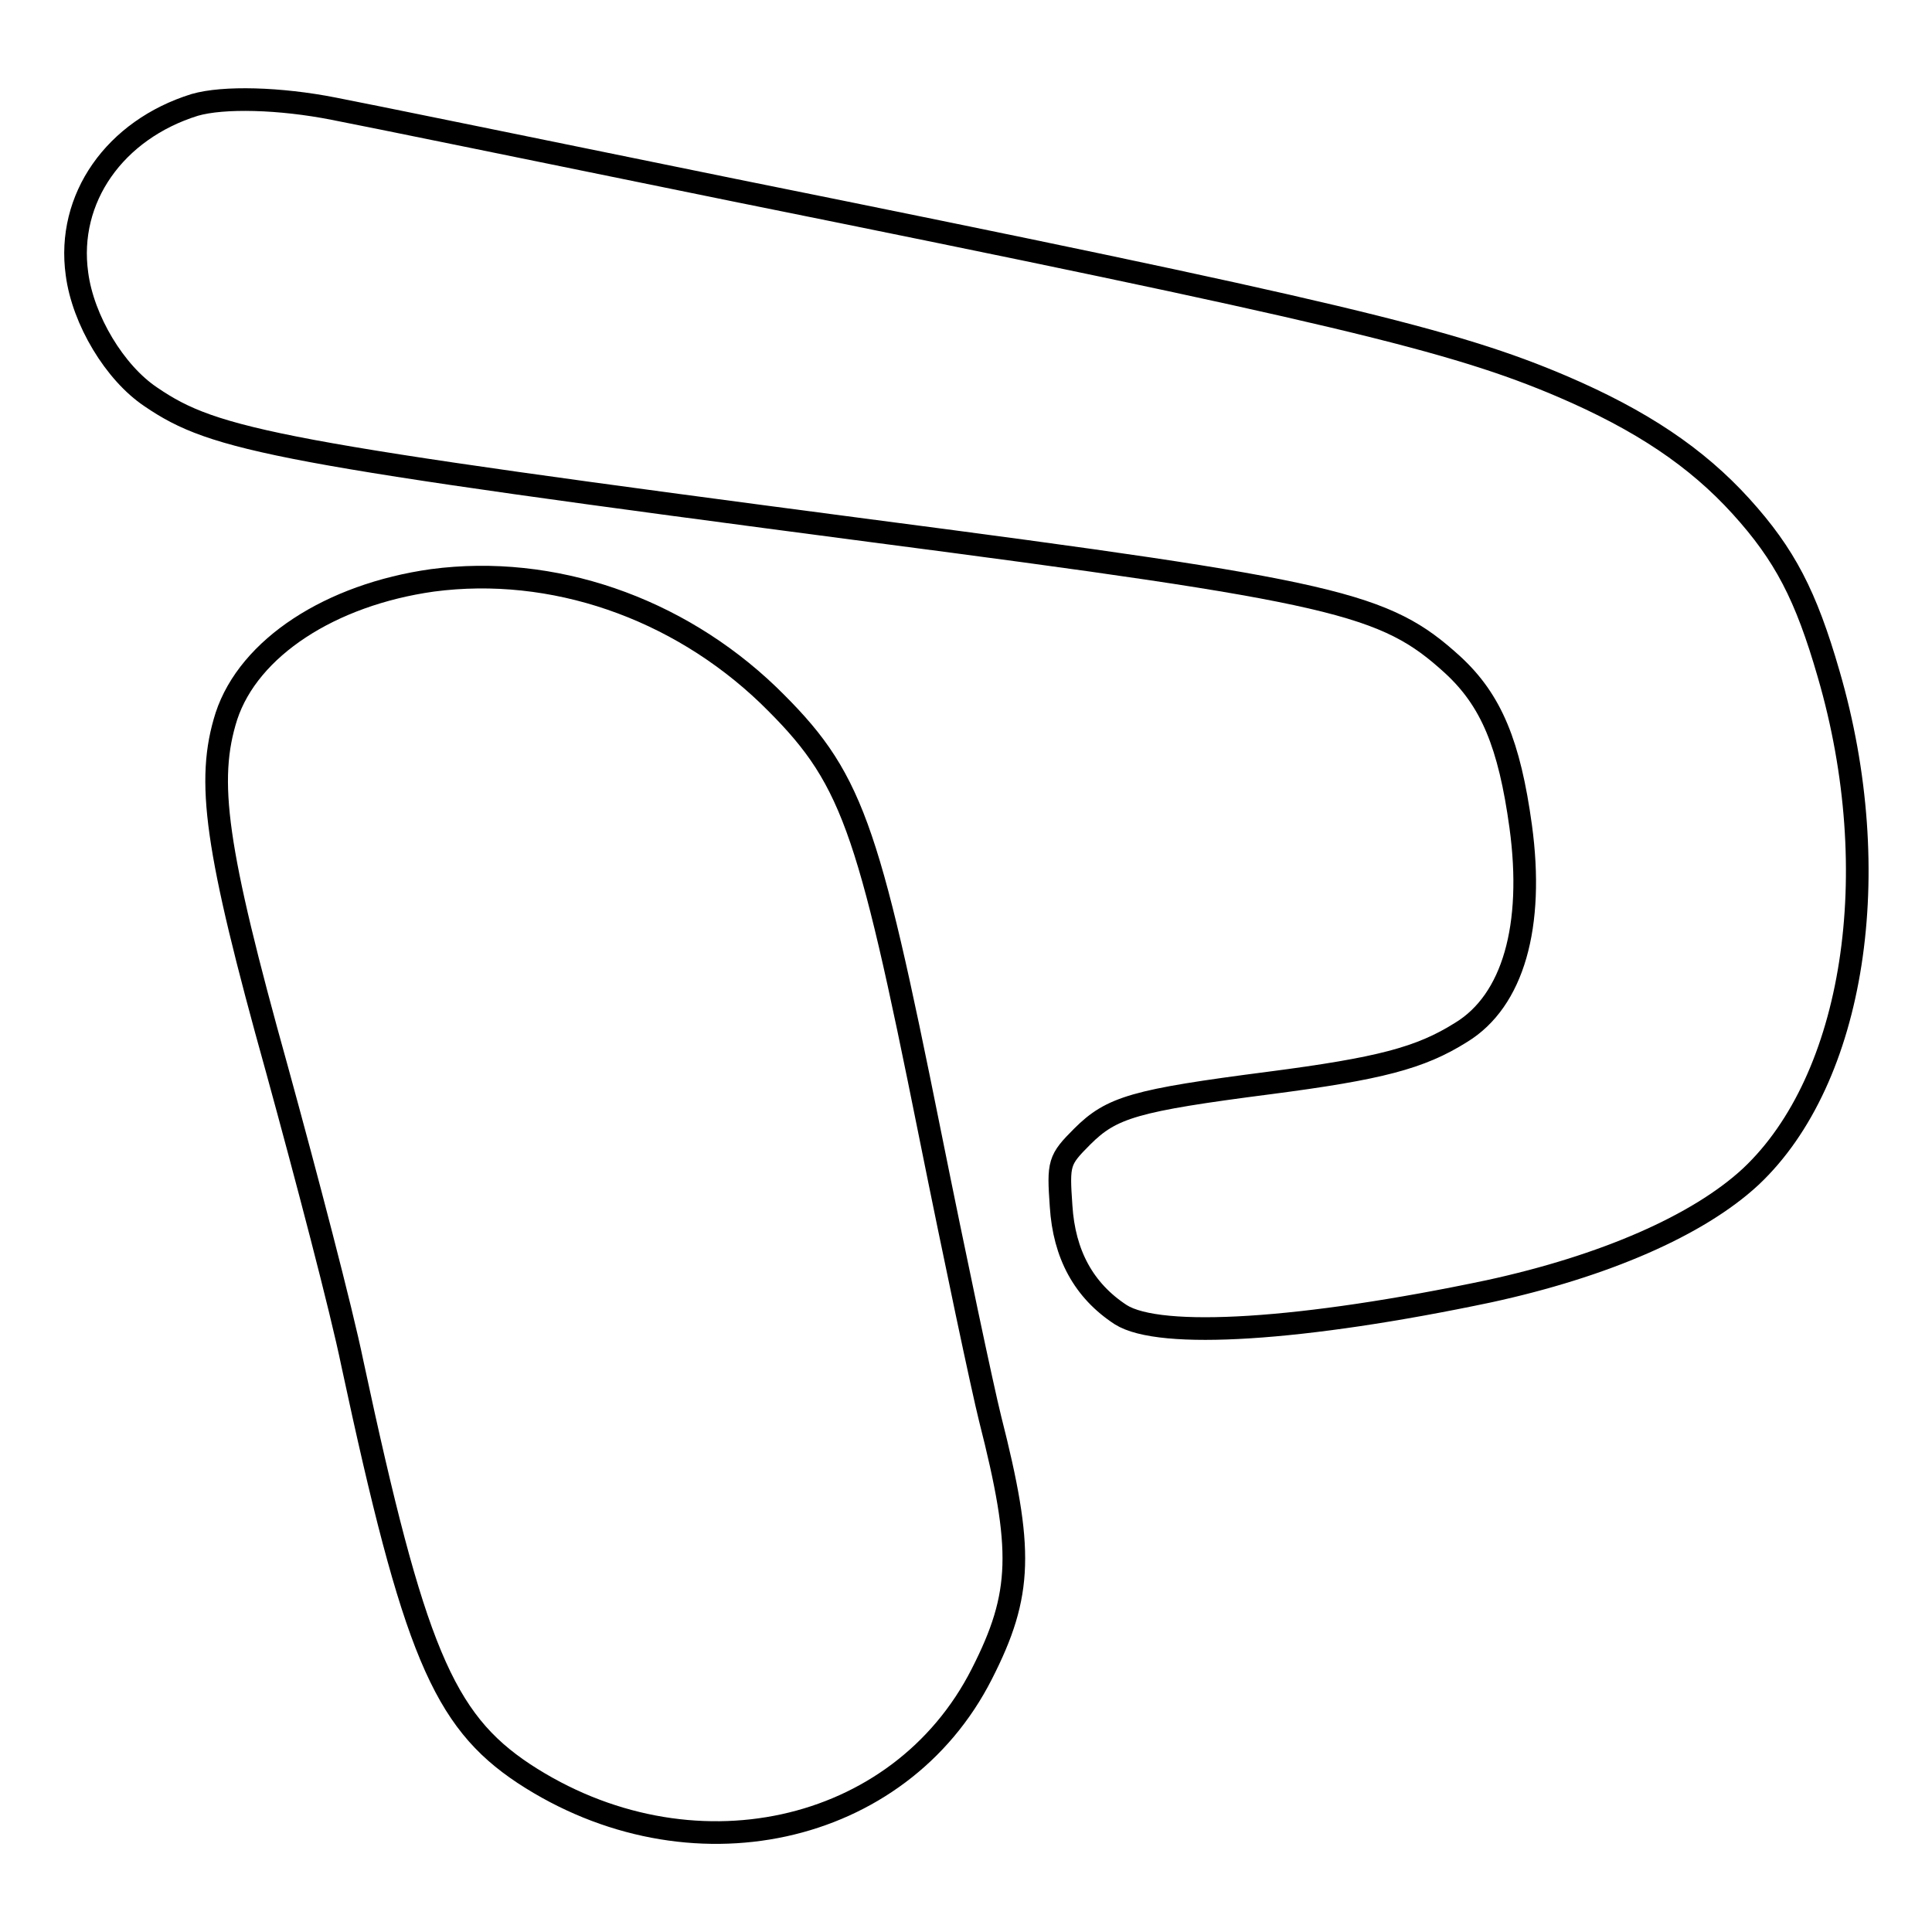
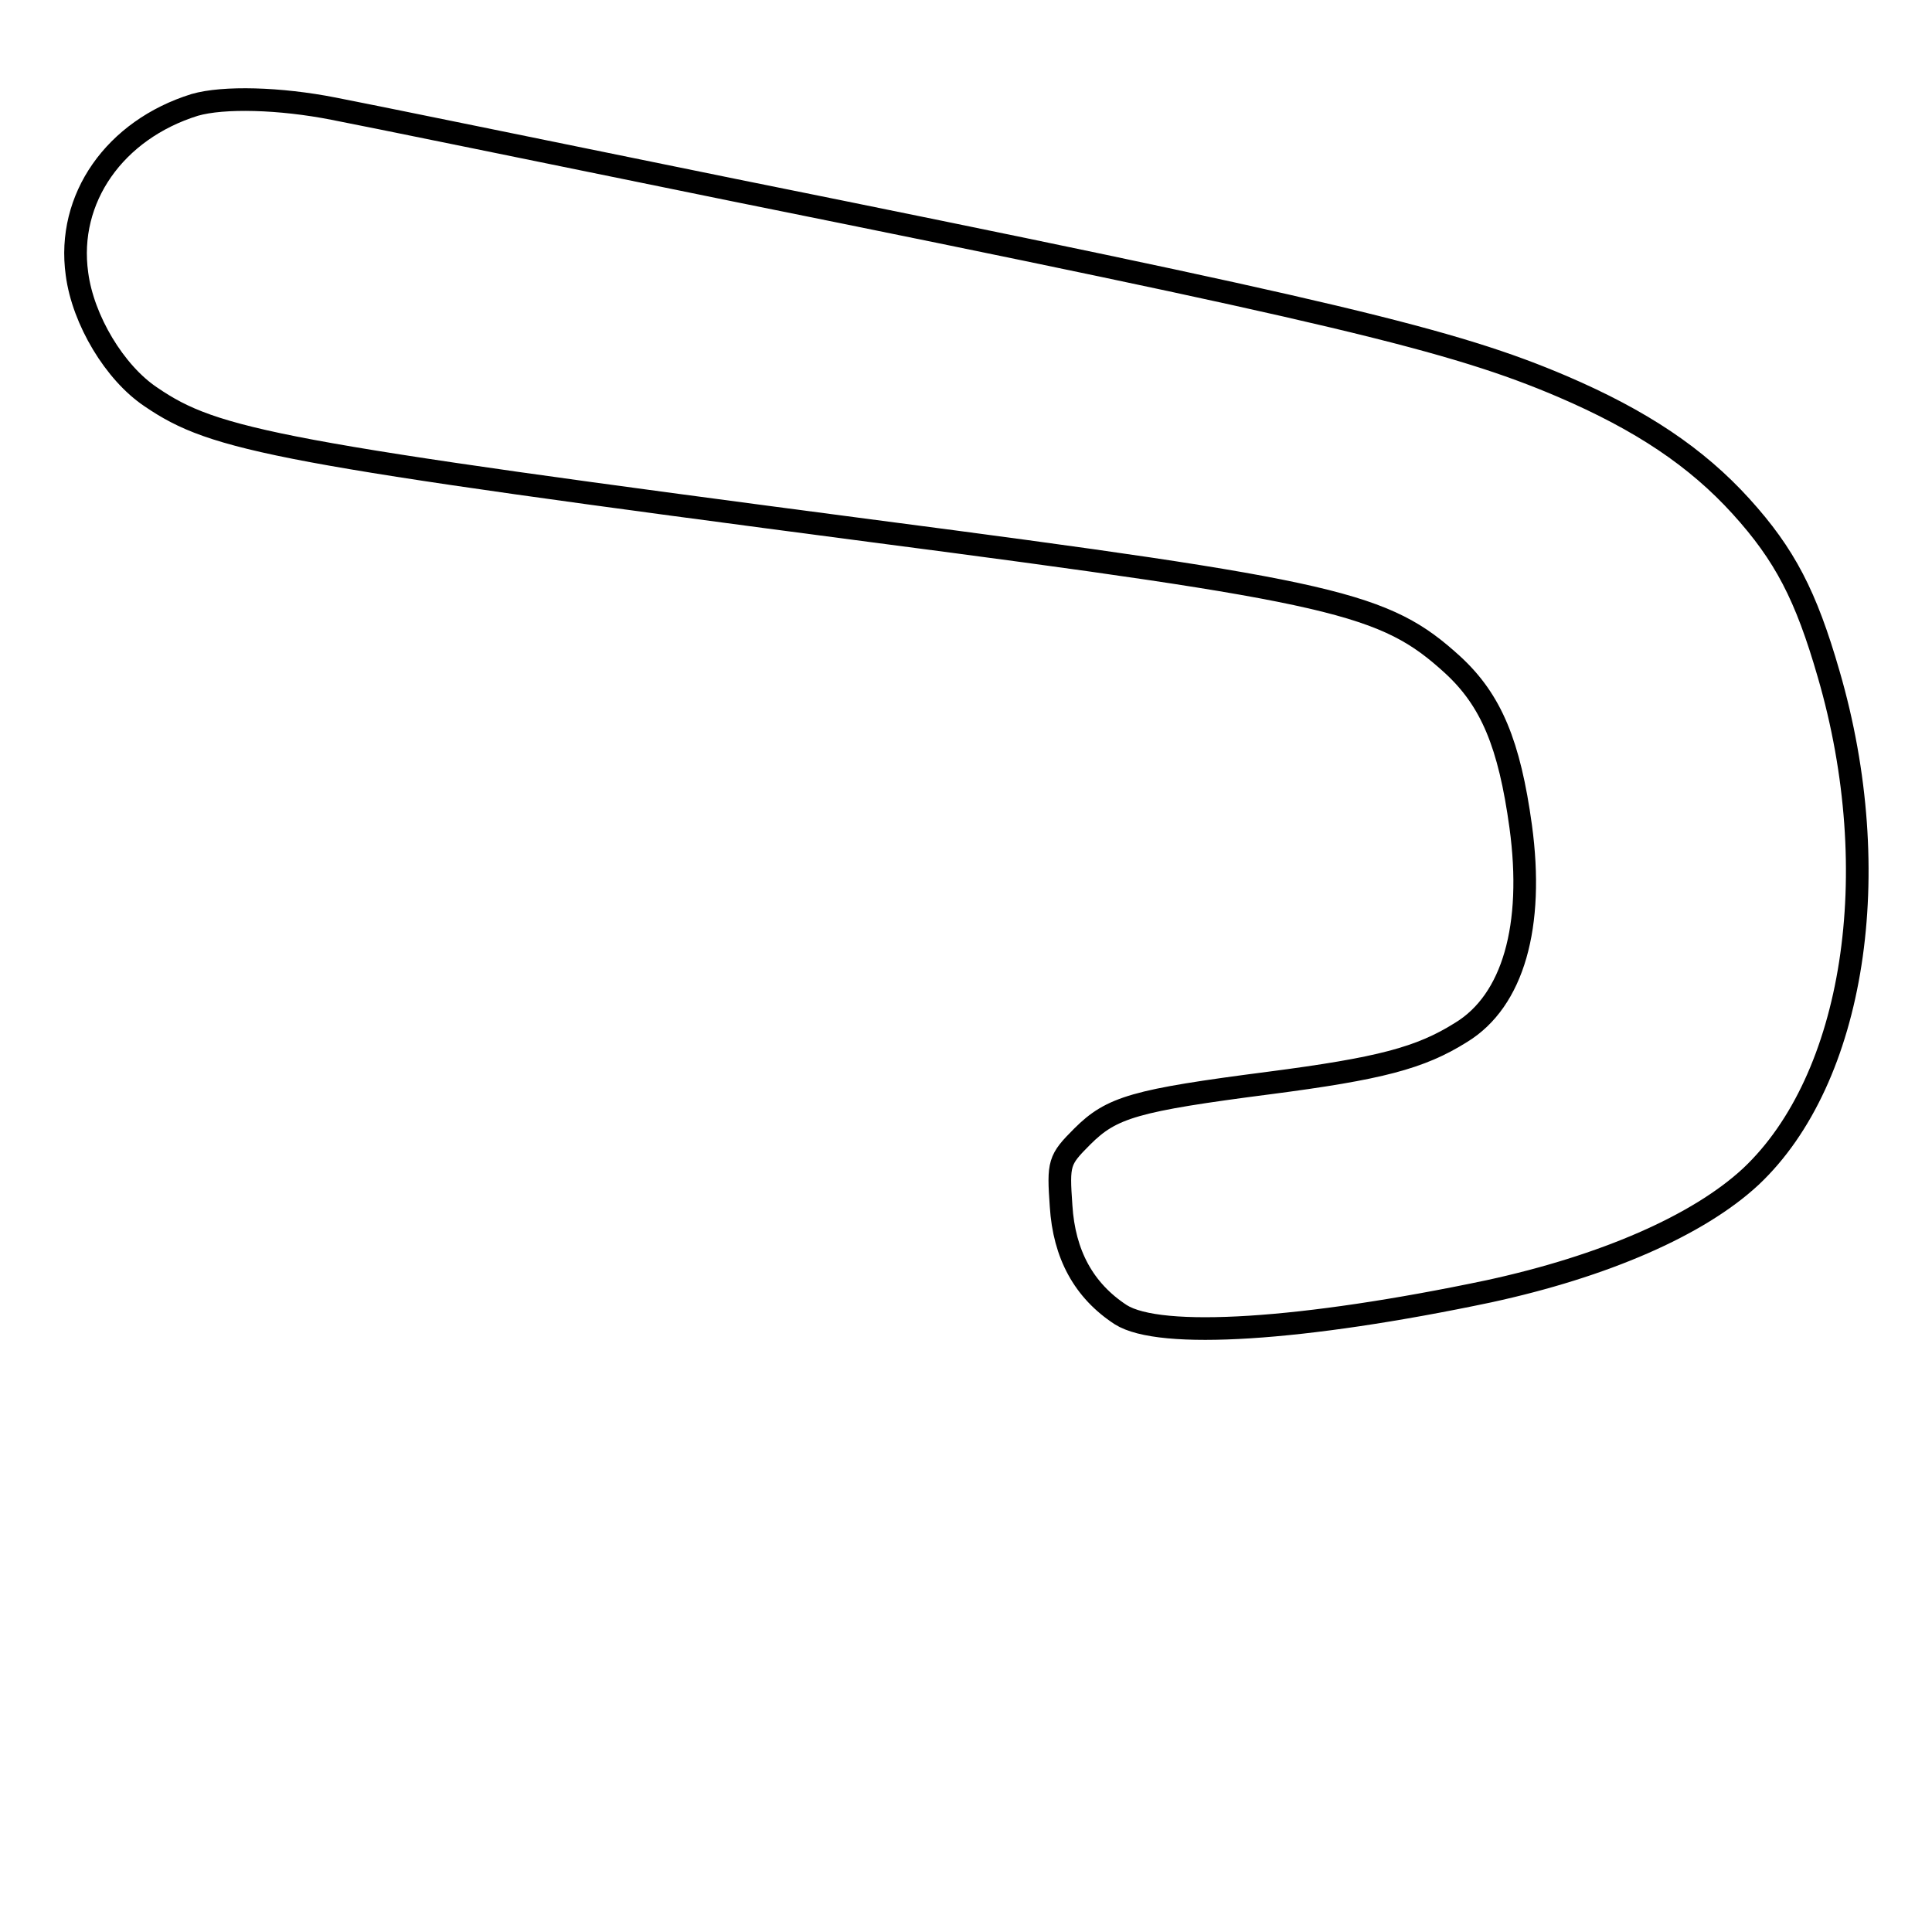
<svg xmlns="http://www.w3.org/2000/svg" version="1.1" x="0px" y="0px" viewBox="0 0 256 256" enable-background="new 0 0 256 256" xml:space="preserve">
  <g>
    <g>
      <path stroke-width="3" fill-opacity="0" stroke="#000000" d="M25.8,13.9c-10.6,3.3-17,12.4-15.6,22.4c0.8,6.1,5,13.1,9.8,16.3c8.5,5.8,16.7,7.4,95.2,17.7  c62.1,8.1,68.3,9.6,77.3,17.8c5.1,4.7,7.5,10.5,9,21.4c1.8,13.2-1,23.1-7.9,27.3c-5.4,3.4-10.8,4.8-25.4,6.7  c-17.8,2.3-20.9,3.2-24.8,7.1c-3.1,3.1-3.2,3.5-2.8,9.2c0.4,6.4,3,11.2,7.9,14.4c5.2,3.3,24.1,2.1,48.8-3.1  c15.2-3.3,27.7-8.7,34.7-15.2c13.7-12.9,18-40.2,10.3-66.6c-3-10.4-5.8-15.8-11.6-22.2c-5.9-6.5-13.2-11.4-23.7-15.9  c-14.3-6.1-29.9-9.9-109.7-26c-25.5-5.2-49.4-10.1-53.1-10.8C37.1,13,29.6,12.8,25.8,13.9z" />
-       <path stroke-width="3" fill-opacity="0" stroke="#000000" d="M57.3,76.9c-13.5,1.9-24.3,8.9-27.3,18c-2.7,8.5-1.5,17.4,6.7,46.8c3.9,14.2,8.5,31.7,10,39  c8.1,37.8,12,47.2,22.7,54.3c21.9,14.4,49.8,8.3,60.7-13.2c5.4-10.6,5.5-16.5,1.1-33.8c-1-4-4.6-21-8-37.9  c-8.3-41.3-10.3-47.2-21.4-58C89.7,80.5,73.2,74.8,57.3,76.9z" />
    </g>
  </g>
</svg>